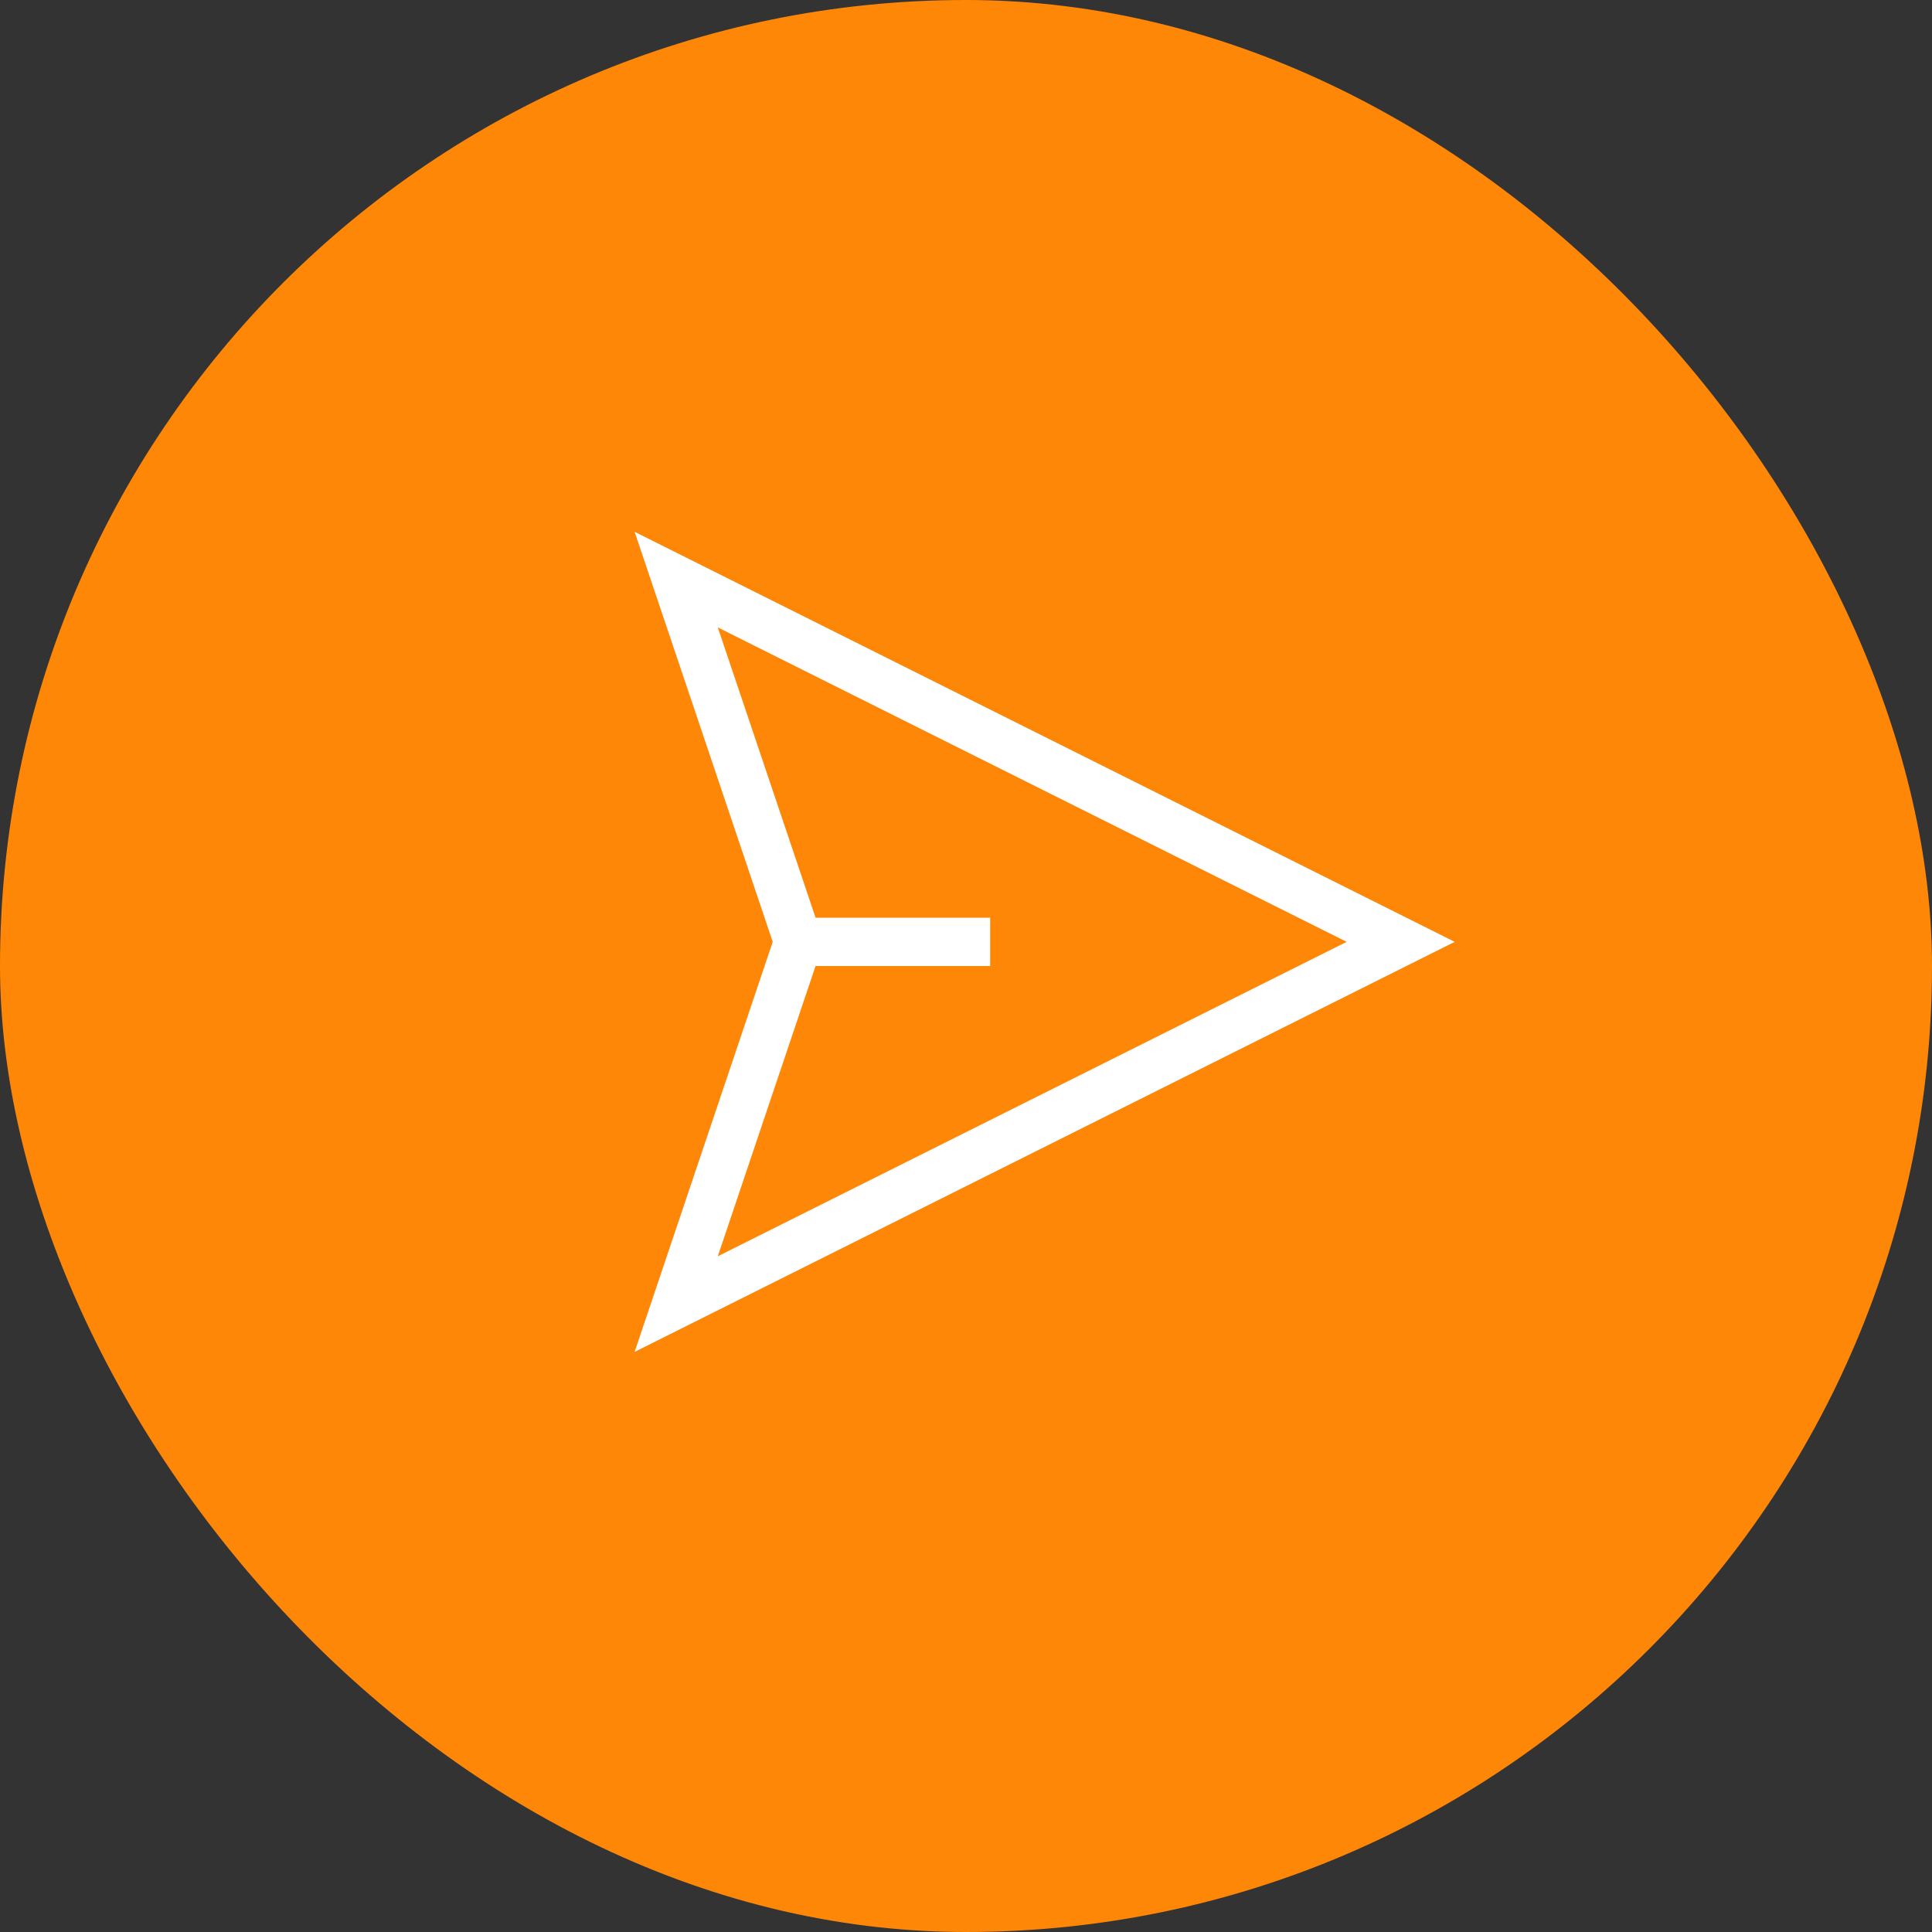
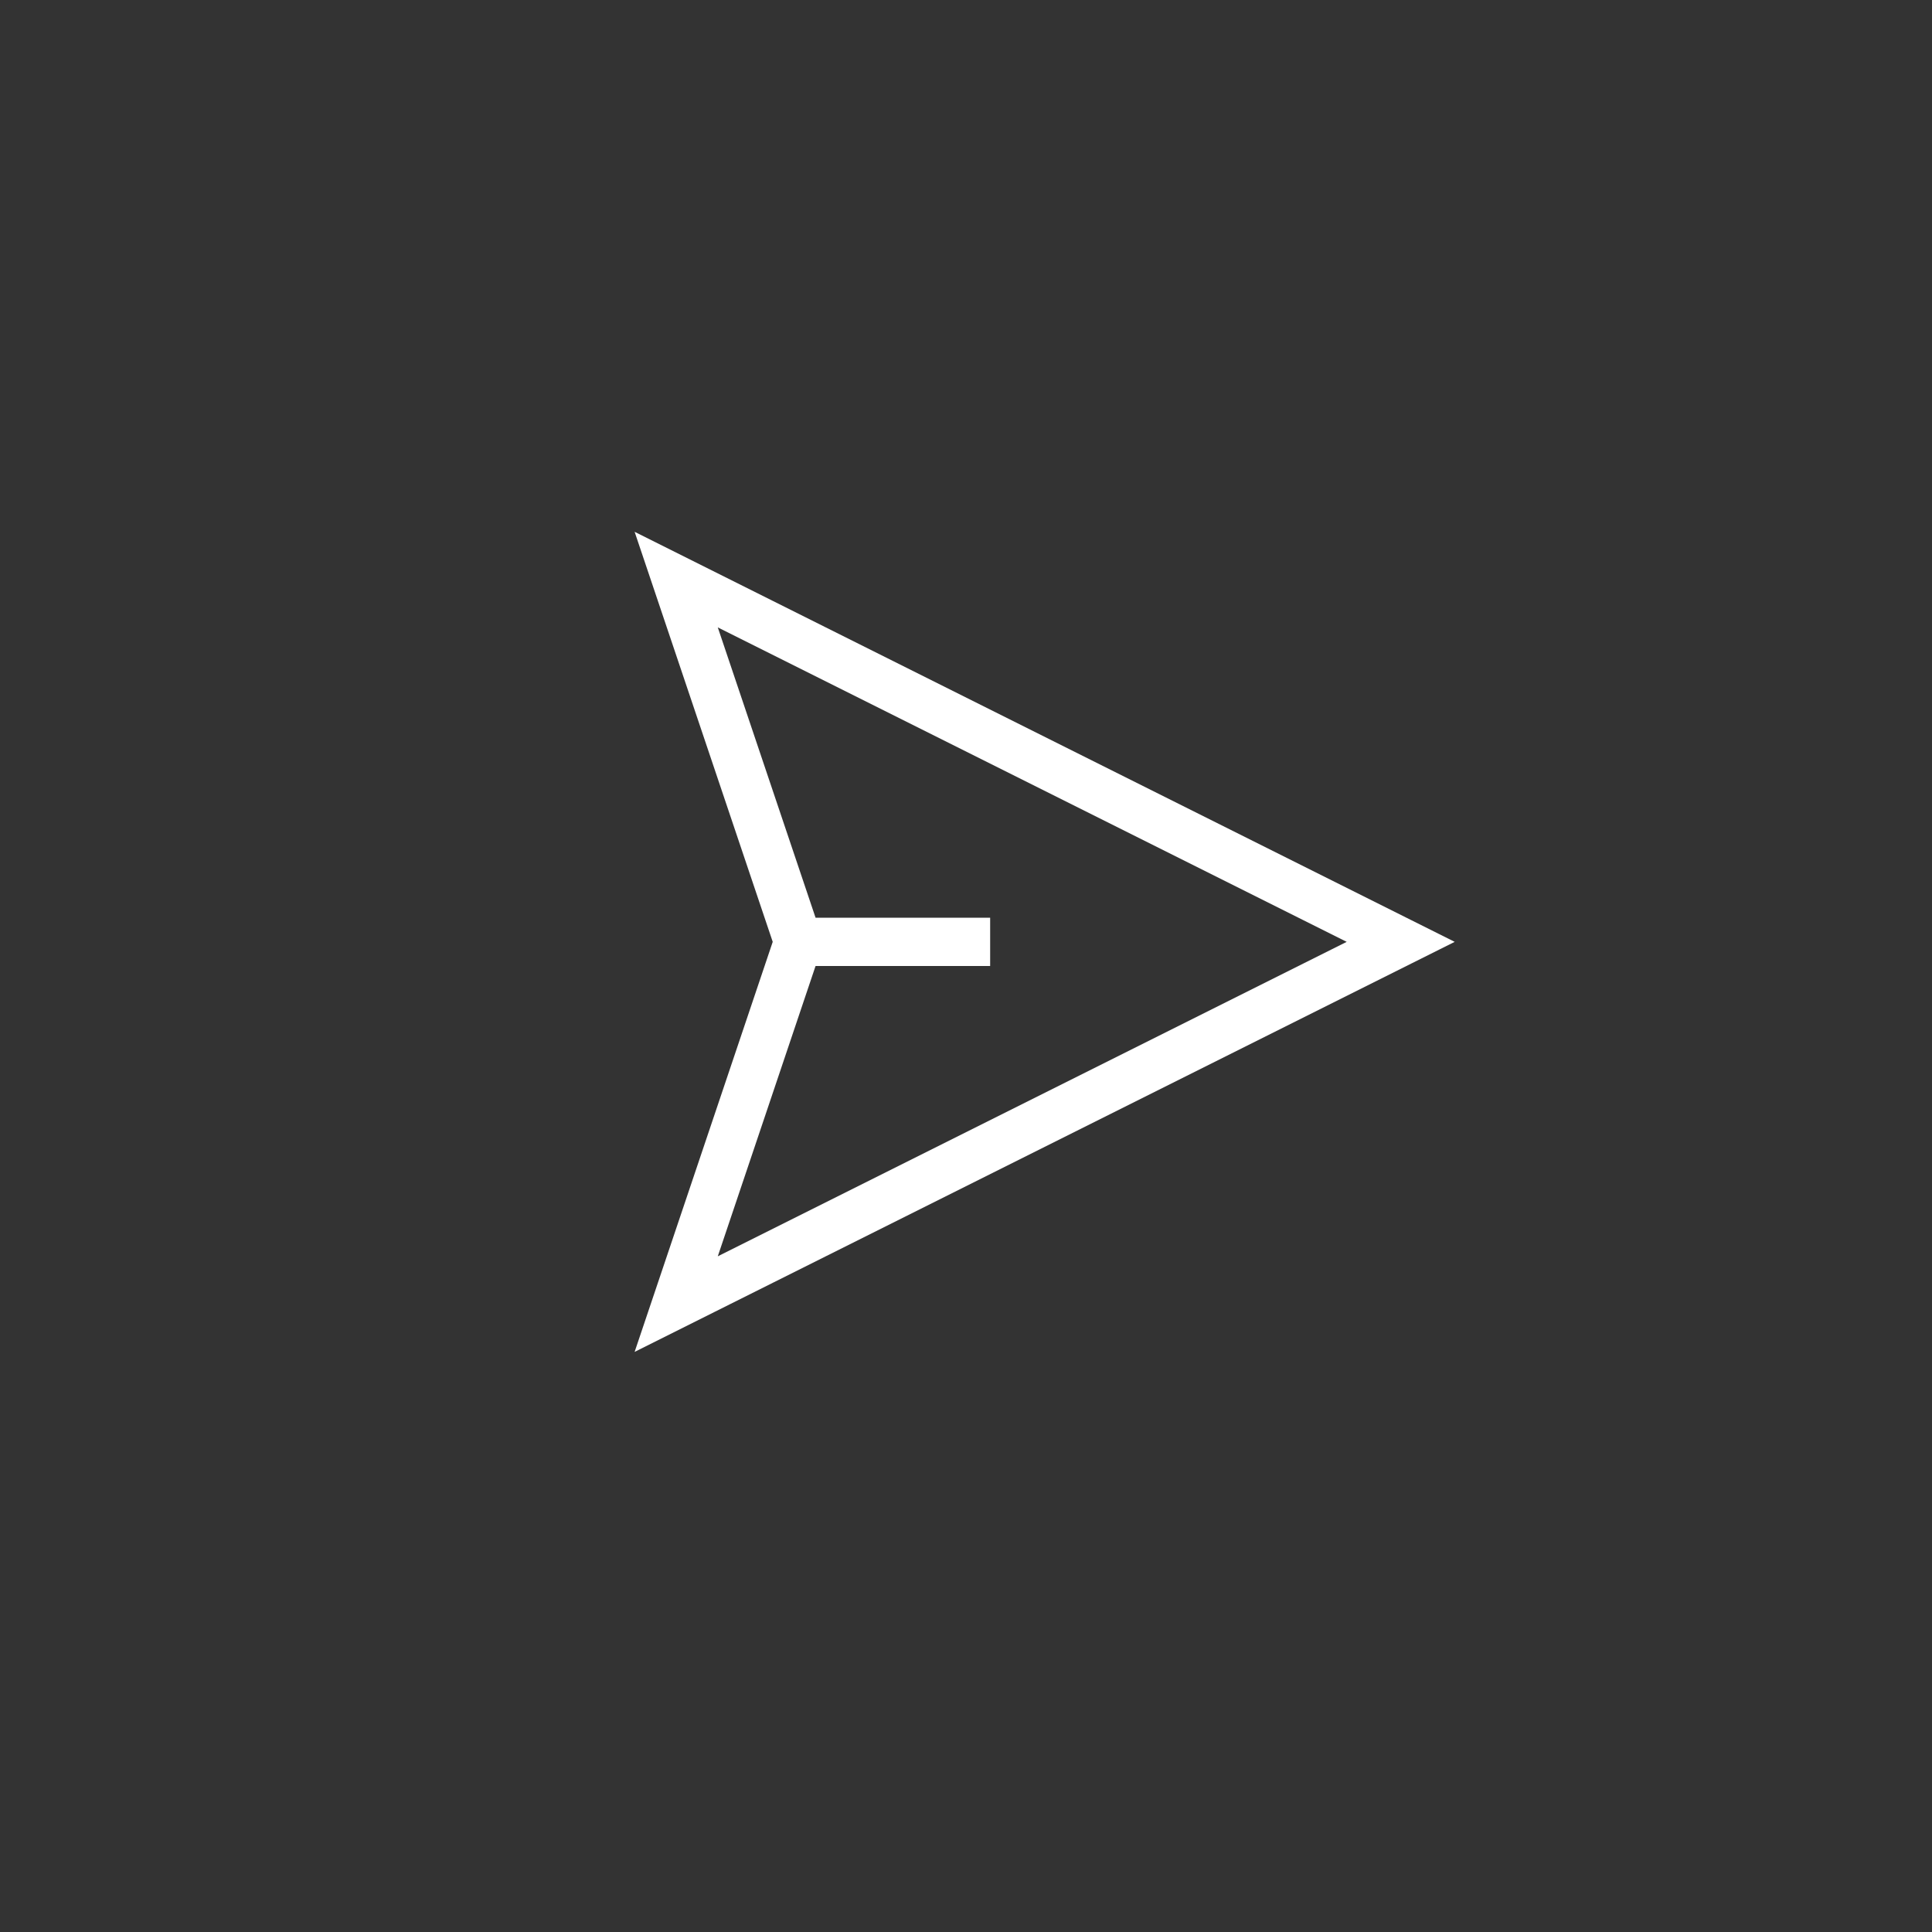
<svg xmlns="http://www.w3.org/2000/svg" width="40" height="40" viewBox="0 0 40 40" fill="none">
  <rect x="0" y="0" width="40" height="40" fill="#333333" stroke="none" />
  <g clip-path="url(#clip0_6872_3577)">
-     <rect width="40" height="40" rx="20" fill="#FF8707" />
-     <path d="M16.526 19.5L14 12L29 19.5L14 27L16.526 19.5ZM16.526 19.5H20.5" stroke="white" />
+     <path d="M16.526 19.5L14 12L29 19.5L14 27ZM16.526 19.5H20.5" stroke="white" />
  </g>
  <defs>
    <clipPath id="clip0_6872_3577">
      <rect width="40" height="40" fill="white" />
    </clipPath>
  </defs>
</svg>